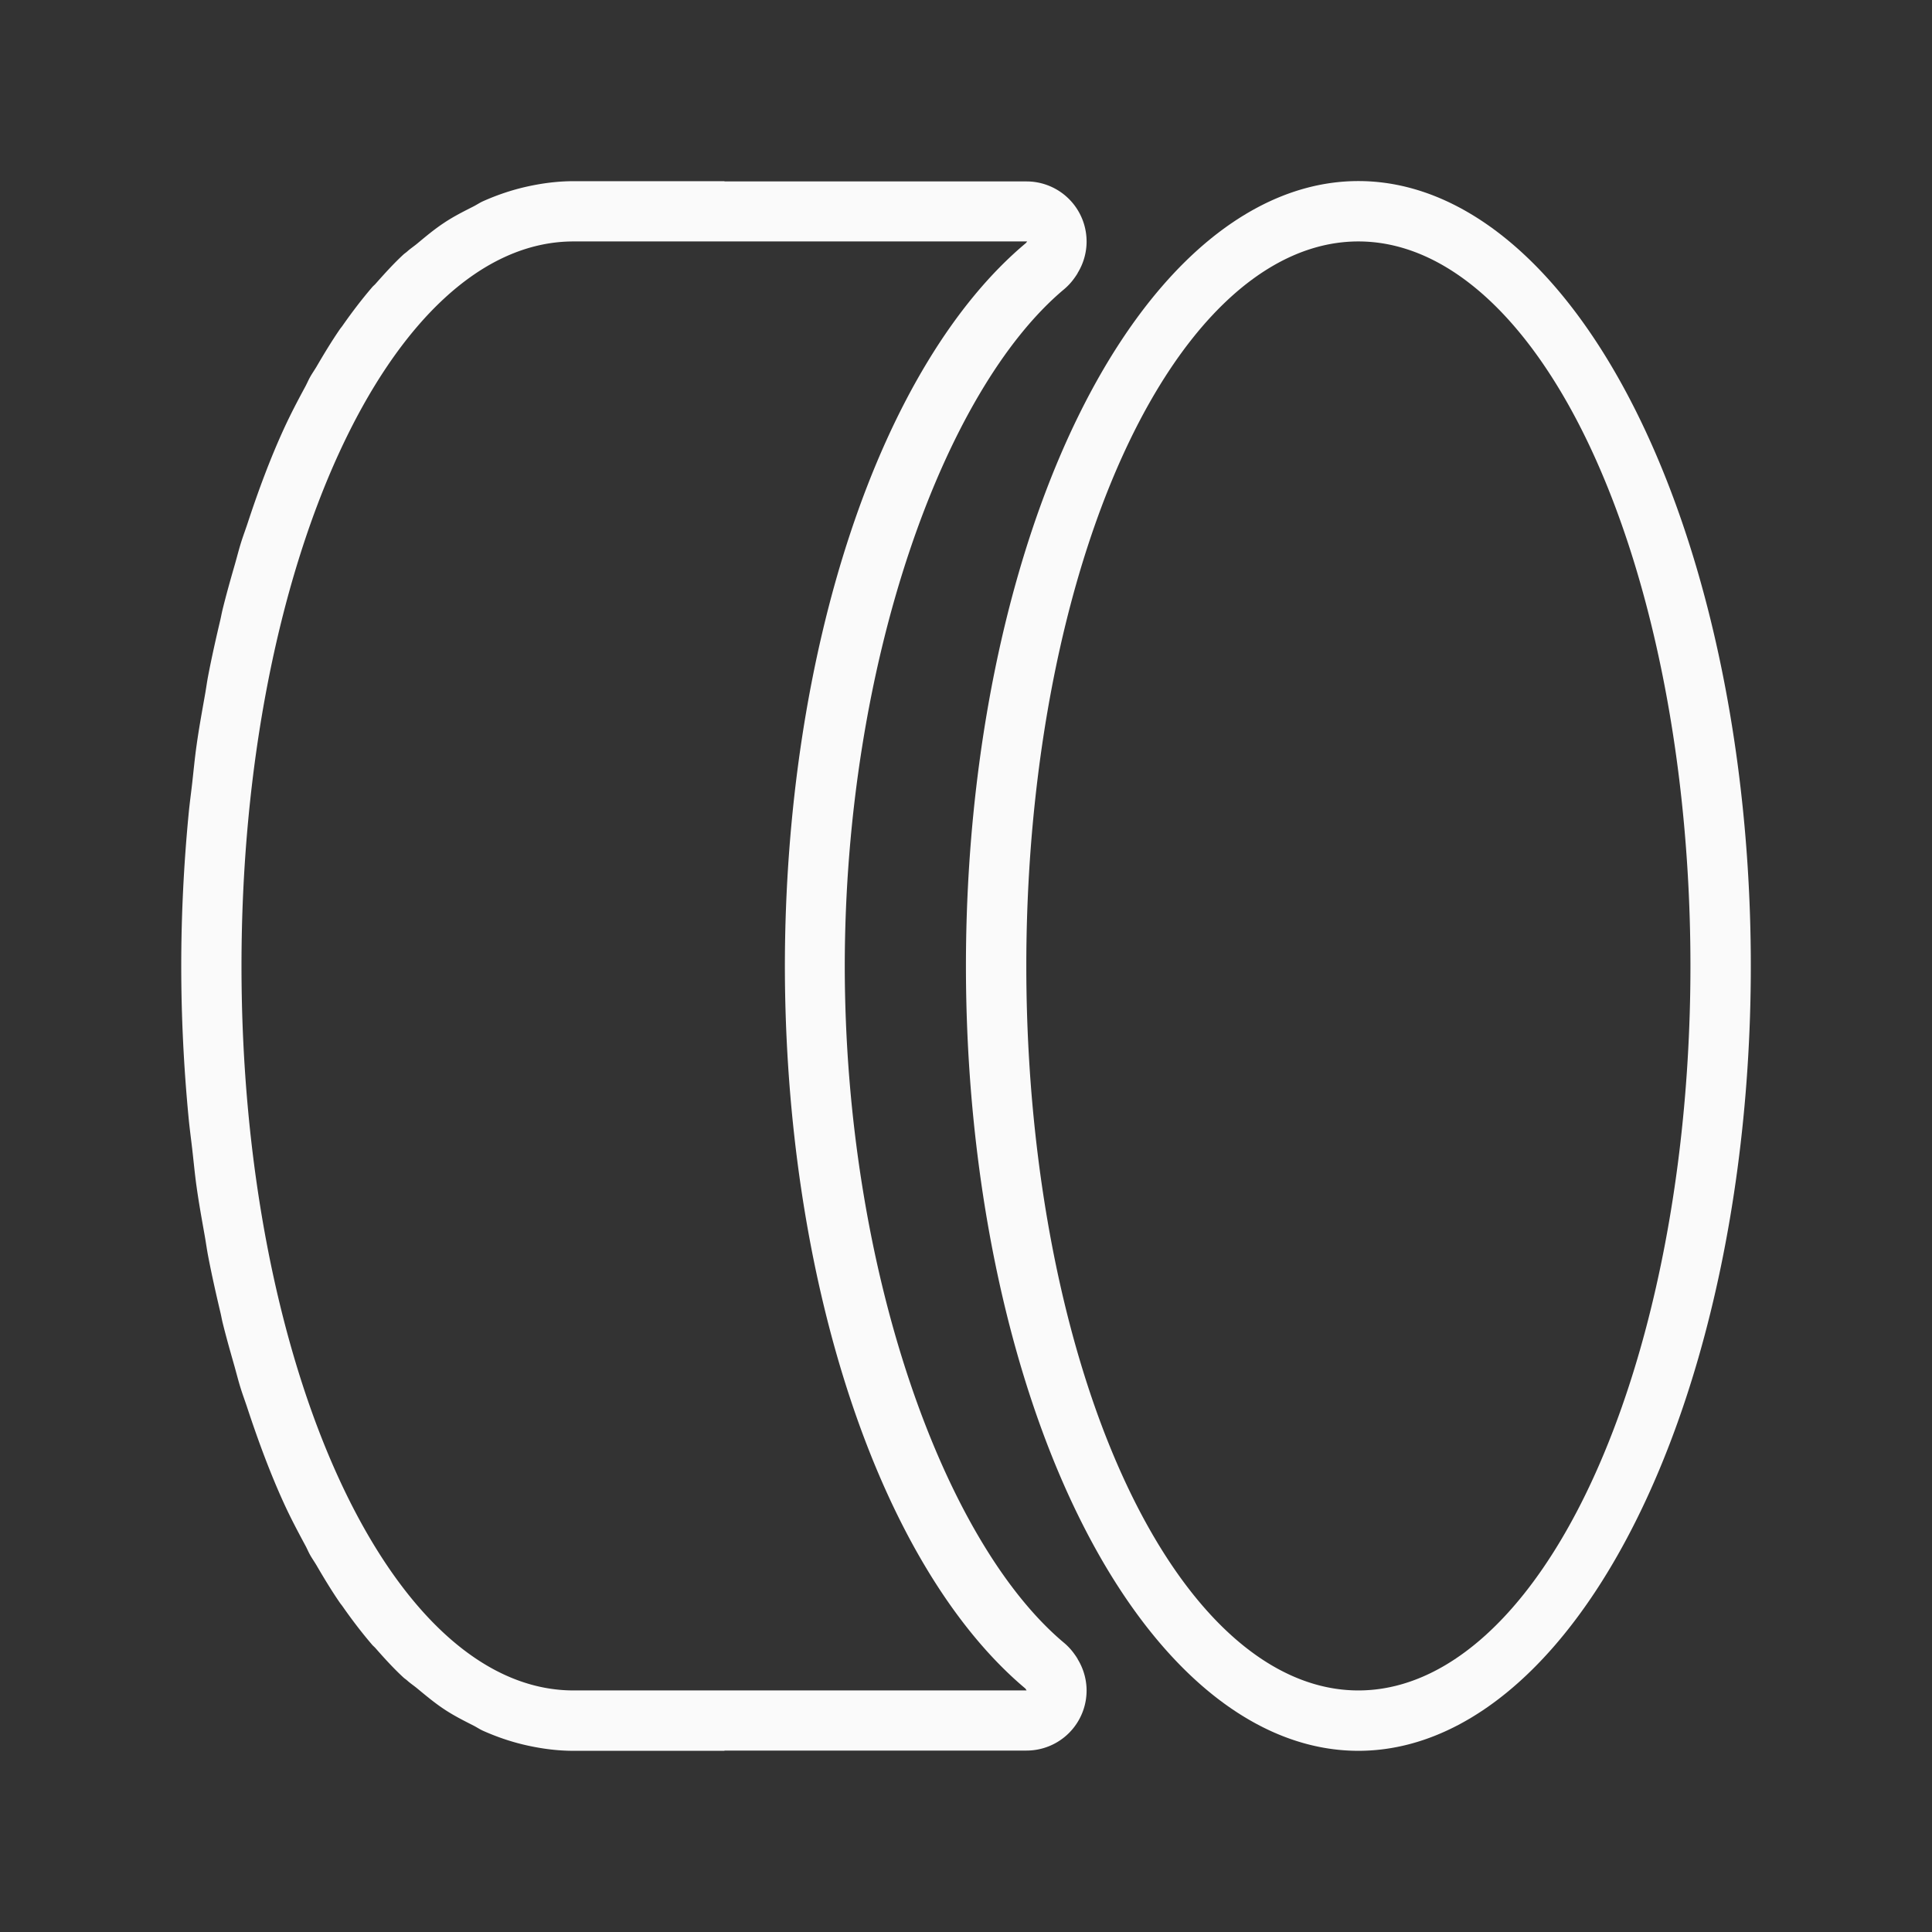
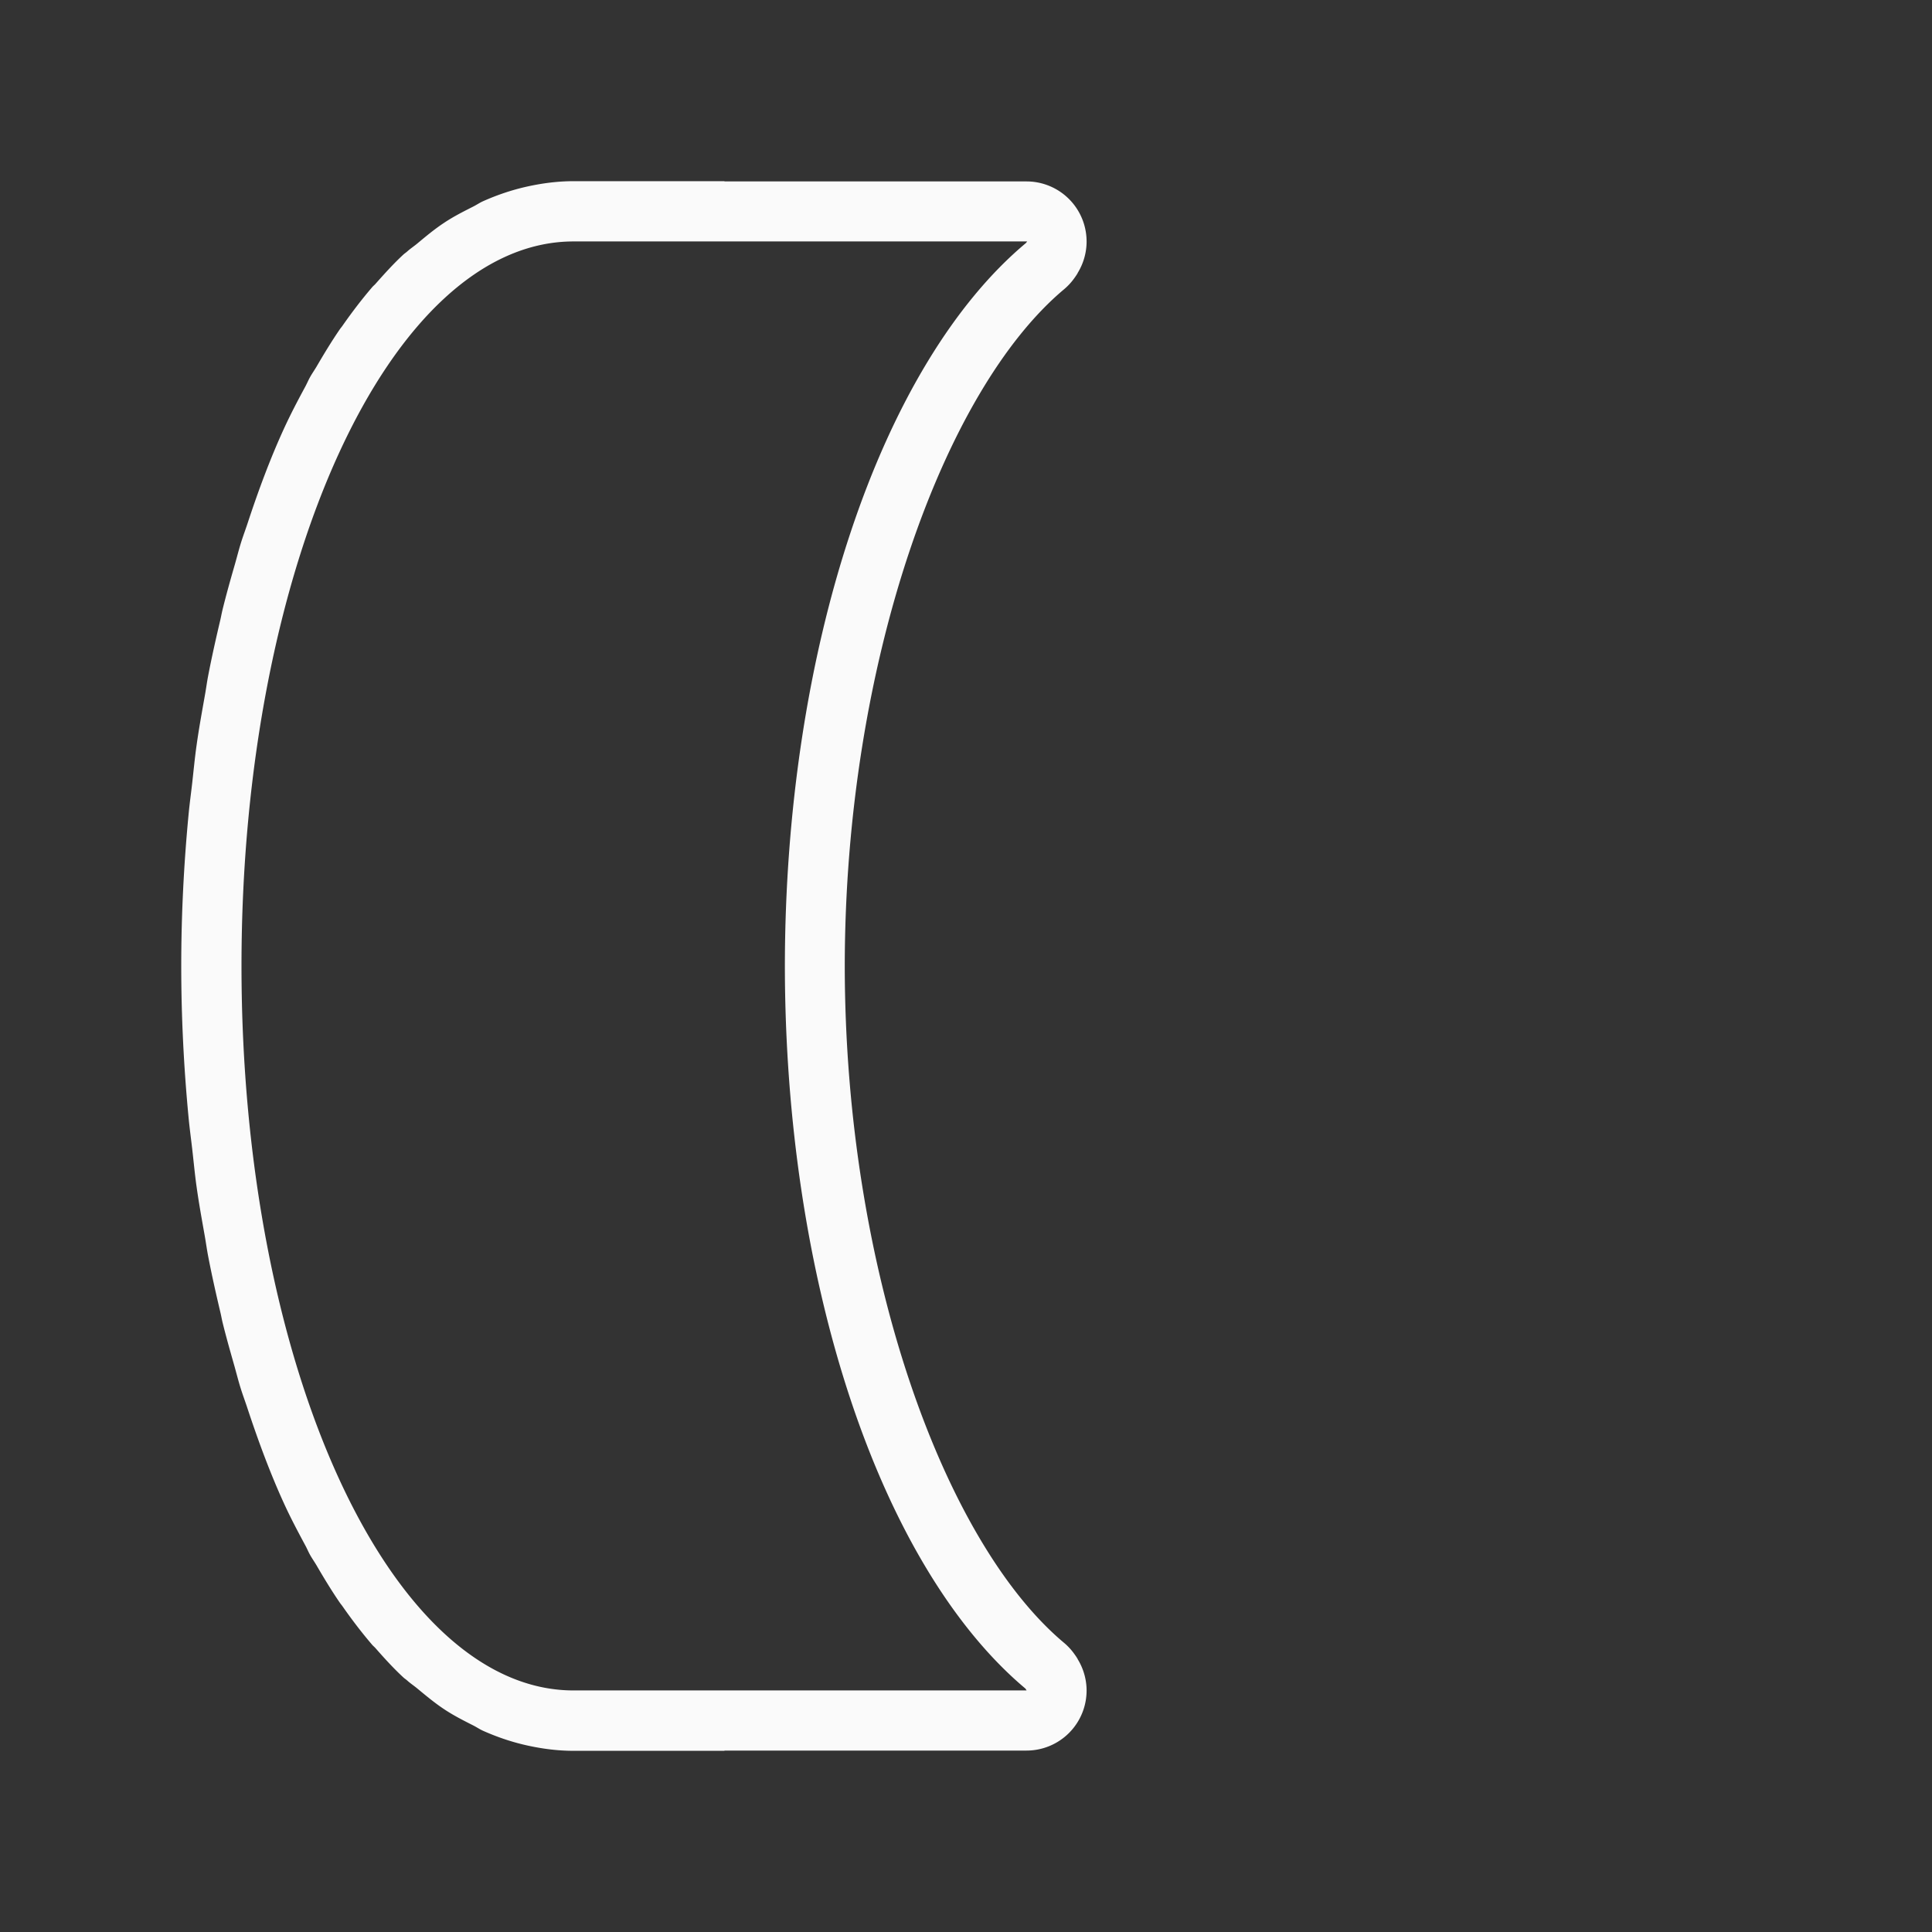
<svg xmlns="http://www.w3.org/2000/svg" viewBox="0 0 32 32">
  <rect x="0" y="0" width="32" height="32" fill="#333333" stroke="none" />
  <g fill="#fafafa" transform="matrix(0 1 -1 0 31.999 -.001)">
    <path d="m4.029 14.002a.995.995 0 0 0 -1.023.994v5.004h-.004v2.5c0 .264.034.521.09.773.055.246.136.487.24.721.026.059.063.112.092.17.082.162.164.325.268.48.102.155.222.299.342.443.046.055.084.114.133.168.017.019.03.04.047.059.15.163.319.315.49.467.018.016.032.035.051.051.2.172.415.336.641.494.02.014.037.029.057.043.195.134.404.261.617.385.061.036.117.076.18.111.049.027.103.05.152.076.227.123.457.244.699.355.492.226 1.027.425 1.582.607.11.037.216.077.328.111.118.036.243.067.363.102.239.069.477.136.725.197.053.013.109.023.162.035.305.072.614.142.932.203.108.021.219.035.328.055.272.048.544.098.824.137.211.03.425.05.639.074.164.019.324.041.49.057.831.08 1.678.123 2.527.123s1.696-.043 2.527-.123c.166-.016.326-.038.49-.057.214-.025.428-.044.639-.074.28-.039.552-.089.824-.137.109-.019.22-.034.328-.055.318-.061.627-.131.932-.203.053-.013.109-.022.162-.035.248-.061.486-.129.725-.197.121-.034.245-.065.363-.102.113-.035.218-.075.328-.111.555-.183 1.09-.382 1.582-.607.243-.111.472-.233.699-.355.049-.027.104-.049.152-.076.063-.035.118-.075.18-.111.213-.124.422-.251.617-.385.02-.014.037-.029.057-.043.226-.158.441-.322.641-.494.018-.016.033-.035.051-.051.172-.151.34-.304.49-.467.017-.019.03-.04.047-.059.049-.054.087-.113.133-.168.12-.145.24-.289.342-.443.104-.156.186-.318.268-.48.029-.058.066-.111.092-.17.104-.234.185-.474.24-.721.056-.252.09-.51.09-.773v-2.5h-.004v-5.004a.995.995 0 0 0 -1.023-.994.995.995 0 0 0 -.549.186c.089-.064.078-.059-.027.016a.995.995 0 0 0 -.188.174c-1.671 1.991-6.176 3.625-11.207 3.629-5.031-.004-9.536-1.638-11.207-3.629a.995.995 0 0 0 -.188-.174c-.106-.075-.116-.079-.027-.016a.995.995 0 0 0 -.549-.186zm-.029.984c.009.007.019.014.027.021a13 6.5 0 0 0 11.973 3.992 13 6.5 0 0 0 11.969-3.984c.01-.007.021-.013.031-.02v7.504c0 3.038-5.373 5.5-12 5.5s-12-2.462-12-5.5z" />
-     <path d="m16 3a13 6.5 0 0 0 -13 6.5 13 6.5 0 0 0 13 6.5 13 6.5 0 0 0 13-6.5 13 6.5 0 0 0 -13-6.5zm0 1a12 5.5 0 0 1 12 5.5 12 5.5 0 0 1 -12 5.5 12 5.5 0 0 1 -12-5.5 12 5.5 0 0 1 12-5.5z" />
  </g>
</svg>